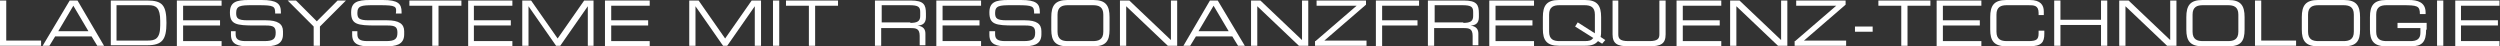
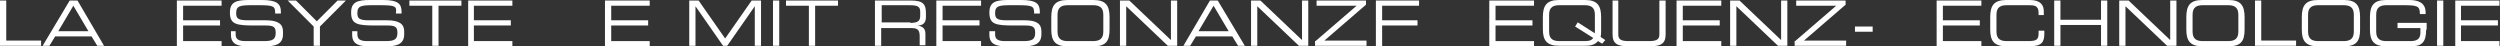
<svg xmlns="http://www.w3.org/2000/svg" version="1.1" id="Ebene_1" x="0px" y="0px" viewBox="0 0 480.6 8.9" style="enable-background:new 0 0 480.6 8.9;" xml:space="preserve">
  <rect x="0" y="0" width="480.6" height="8.9" fill="#333333" stroke="none" />
  <style type="text/css"> .st0{fill:#FFFFFF;} </style>
  <g>
    <path class="st0" d="M0,0.1h1.2v7.7h6.7v1H0V0.1z" />
    <path class="st0" d="M13.4,0.1h1.5L20,8.8h-1.3l-1.1-1.8h-7L9.5,8.8H8.2L13.4,0.1z M14.1,1.1L11.2,6H17L14.1,1.1z" />
-     <path class="st0" d="M21.3,0.1h7C31.2,0.1,32,1,32,4.4c0,3.2-0.8,4.3-3.7,4.3h-7V0.1z M30.8,4c0-2.5-0.8-3-2.2-3h-6.2v6.8h6 c1.4,0,2.4-0.3,2.4-2.9V4z" />
    <path class="st0" d="M34.1,0.1h8.5v1h-7.4v2.8h7.1v1h-7.1v3h7.4v1h-8.6V0.1z" />
    <path class="st0" d="M44.2,6h1.1v0.6c0,0.9,0.5,1.3,1.9,1.3h3.6c1.7,0,2.2-0.4,2.2-1.6c0-1.1-0.4-1.4-1.9-1.4H49 c-3.6,0-4.8-0.2-4.8-2.5c0-2,1.2-2.4,3.6-2.4h2.5C53.2,0,54,0.7,54,2.3v0.3h-1.1c0-1.4-0.2-1.6-3.2-1.6h-1.2 c-2.3,0-3.1,0.1-3.1,1.5c0,1,0.3,1.4,2.2,1.4h3.5c2.3,0,3.3,0.7,3.3,2.1v0.6c0,2.1-1.8,2.3-3.5,2.3h-3.3c-1.7,0-3.2-0.3-3.2-2.2V6z " />
    <path class="st0" d="M60.3,5.1l-5-5h1.6l4,4l4-4h1.6l-5,5v3.7h-1.2V5.1z" />
    <path class="st0" d="M67.6,6h1.1v0.6c0,0.9,0.5,1.3,1.9,1.3h3.6c1.7,0,2.2-0.4,2.2-1.6c0-1.1-0.4-1.4-1.9-1.4h-2.2 c-3.6,0-4.8-0.2-4.8-2.5c0-2,1.2-2.4,3.6-2.4h2.5c2.9,0,3.6,0.7,3.6,2.3v0.3h-1.1C76.3,1.2,76.1,1,73,1h-1.2 c-2.3,0-3.1,0.1-3.1,1.5c0,1,0.3,1.4,2.2,1.4h3.5c2.3,0,3.3,0.7,3.3,2.1v0.6c0,2.1-1.8,2.3-3.5,2.3h-3.3c-1.7,0-3.2-0.3-3.2-2.2V6z " />
    <path class="st0" d="M83.1,1.1h-4.4v-1h10v1h-4.4v7.7h-1.2V1.1z" />
    <path class="st0" d="M90,0.1h8.5v1h-7.4v2.8h7.1v1h-7.1v3h7.4v1H90V0.1z" />
-     <path class="st0" d="M100.3,0.1h1.8l5.1,7.3l5.1-7.3h1.8v8.7H113V1.2h0l-5.3,7.6h-0.8l-5.3-7.6h0v7.6h-1.2V0.1z" />
    <path class="st0" d="M116.4,0.1h8.5v1h-7.4v2.8h7.1v1h-7.1v3h7.4v1h-8.6V0.1z" />
    <path class="st0" d="M132.5,0.1h1.8l5.1,7.3l5.1-7.3h1.8v8.7h-1.2V1.2h0l-5.3,7.6H139l-5.3-7.6h0v7.6h-1.2V0.1z" />
    <path class="st0" d="M148.6,0.1h1.2v8.7h-1.2V0.1z" />
    <path class="st0" d="M155.5,1.1h-4.4v-1h10v1h-4.4v7.7h-1.2V1.1z" />
    <path class="st0" d="M168.2,0.1h6.9c2.5,0,2.9,0.8,2.9,2.5v0.7c0,1.2-0.7,1.6-1.6,1.6v0c1.2,0.2,1.5,0.8,1.5,1.6v2.2h-1.1V6.9 c0-1.4-0.7-1.5-1.7-1.5h-5.7v3.4h-1.2V0.1z M175,4.4c1.3,0,1.9-0.3,1.9-1.3V2.3c0-1-0.4-1.3-2.1-1.3h-5.3v3.3H175z" />
    <path class="st0" d="M180.1,0.1h8.5v1h-7.4v2.8h7.1v1h-7.1v3h7.4v1h-8.6V0.1z" />
    <path class="st0" d="M190.2,6h1.1v0.6c0,0.9,0.5,1.3,1.9,1.3h3.6c1.7,0,2.2-0.4,2.2-1.6c0-1.1-0.4-1.4-1.9-1.4H195 c-3.6,0-4.8-0.2-4.8-2.5c0-2,1.2-2.4,3.6-2.4h2.5c2.9,0,3.6,0.7,3.6,2.3v0.3h-1.1c0-1.4-0.2-1.6-3.2-1.6h-1.2 c-2.3,0-3.1,0.1-3.1,1.5c0,1,0.3,1.4,2.2,1.4h3.5c2.3,0,3.2,0.7,3.2,2.1v0.6c0,2.1-1.8,2.3-3.5,2.3h-3.3c-1.7,0-3.2-0.3-3.2-2.2V6z " />
    <path class="st0" d="M202.1,3.3c0-2.2,0.7-3.3,3.1-3.3h5c2.4,0,3.1,1.1,3.1,3.3v2.4c0,2.2-0.7,3.2-3.1,3.2h-5 c-2.4,0-3.1-1.1-3.1-3.2V3.3z M212.1,2.8c0-1.5-0.9-1.8-2-1.8h-4.8c-1.1,0-2,0.3-2,1.8v3.3c0,1.5,0.9,1.8,2,1.8h4.8 c1.1,0,2-0.3,2-1.8V2.8z" />
    <path class="st0" d="M215.3,0.1h1.8l8,7.6V0.1h1.2v8.7h-1.8l-8-7.6v7.6h-1.2V0.1z" />
    <path class="st0" d="M232.6,0.1h1.5l5.2,8.7h-1.3l-1.1-1.8h-7l-1.1,1.8h-1.3L232.6,0.1z M233.3,1.1L230.4,6h5.8L233.3,1.1z" />
    <path class="st0" d="M240.5,0.1h1.8l8,7.6V0.1h1.2v8.7h-1.8l-8-7.6v7.6h-1.2V0.1z" />
    <path class="st0" d="M252.9,7.9l7.9-6.8h-7.7v-1h9.5v0.8l-8,6.9h8.1v1h-9.9V7.9z" />
    <path class="st0" d="M264.5,0.1h8.3v1h-7.1v2.8h6.8v1h-6.8v4h-1.2V0.1z" />
-     <path class="st0" d="M274.5,0.1h6.9c2.5,0,2.9,0.8,2.9,2.5v0.7c0,1.2-0.7,1.6-1.6,1.6v0c1.2,0.2,1.5,0.8,1.5,1.6v2.2h-1.1V6.9 c0-1.4-0.7-1.5-1.7-1.5h-5.7v3.4h-1.2V0.1z M281.3,4.4c1.3,0,1.9-0.3,1.9-1.3V2.3c0-1-0.4-1.3-2.1-1.3h-5.3v3.3H281.3z" />
    <path class="st0" d="M286.4,0.1h8.5v1h-7.4v2.8h7.1v1h-7.1v3h7.4v1h-8.6V0.1z" />
    <path class="st0" d="M307.2,7.9c-0.5,0.6-1.2,0.9-2.5,0.9h-5c-2.4,0-3.1-1.1-3.1-3.2V3.3c0-2.2,0.7-3.3,3.1-3.3h5 c2.4,0,3.1,1.1,3.1,3.3v2.4c0,0.5,0,1-0.1,1.4l0.9,0.6L308,8.4L307.2,7.9z M306.6,2.8c0-1.5-0.9-1.8-2-1.8h-4.8c-1.1,0-2,0.3-2,1.8 v3.3c0,1.5,0.9,1.8,2,1.8h4.8c0.9,0,1.3-0.1,1.7-0.6l-3.5-2.2l0.5-0.8l3.3,2.1V2.8z" />
    <path class="st0" d="M309.9,0.1h1.2v6.5c0,0.8,0.3,1.3,1.9,1.3h4.1c1.6,0,1.9-0.5,1.9-1.3V0.1h1.2v6.5c0,1.8-0.9,2.3-3.1,2.3h-4 c-2.2,0-3.1-0.5-3.1-2.3V0.1z" />
    <path class="st0" d="M322.4,0.1h8.5v1h-7.4v2.8h7.1v1h-7.1v3h7.4v1h-8.6V0.1z" />
    <path class="st0" d="M332.6,0.1h1.8l8,7.6V0.1h1.2v8.7h-1.8l-8-7.6v7.6h-1.2V0.1z" />
    <path class="st0" d="M345.1,7.9l7.9-6.8h-7.7v-1h9.5v0.8l-8,6.9h8.1v1h-9.9V7.9z" />
    <path class="st0" d="M356.6,5.1h3.4v1h-3.4V5.1z" />
-     <path class="st0" d="M365.5,1.1h-4.4v-1h10v1h-4.4v7.7h-1.2V1.1z" />
    <path class="st0" d="M372.4,0.1h8.5v1h-7.4v2.8h7.1v1h-7.1v3h7.4v1h-8.6V0.1z" />
    <path class="st0" d="M382.6,3.3c0-2.2,0.7-3.3,3.1-3.3h4.5c2.1,0,2.7,1,2.7,2.2v0.7h-1V2.5c0-1.5-0.9-1.5-2-1.5h-4.1 c-1.1,0-2,0.3-2,1.8v3.3c0,1.5,0.9,1.8,2,1.8h4.1c1.6,0,2-0.3,2-1.5V5.9h1.1v0.6c0,1.6-0.5,2.4-2.9,2.4h-4.4 c-2.4,0-3.1-1.1-3.1-3.2V3.3z" />
    <path class="st0" d="M394.9,0.1h1.2v3.7h7.8V0.1h1.2v8.7h-1.2v-4h-7.8v4h-1.2V0.1z" />
    <path class="st0" d="M407.4,0.1h1.8l8,7.6V0.1h1.2v8.7h-1.8l-8-7.6v7.6h-1.2V0.1z" />
    <path class="st0" d="M420.3,3.3c0-2.2,0.7-3.3,3.1-3.3h5c2.4,0,3.1,1.1,3.1,3.3v2.4c0,2.2-0.7,3.2-3.1,3.2h-5 c-2.4,0-3.1-1.1-3.1-3.2V3.3z M430.3,2.8c0-1.5-0.9-1.8-2-1.8h-4.8c-1.1,0-2,0.3-2,1.8v3.3c0,1.5,0.9,1.8,2,1.8h4.8 c1.1,0,2-0.3,2-1.8V2.8z" />
    <path class="st0" d="M433.5,0.1h1.2v7.7h6.7v1h-7.9V0.1z" />
    <path class="st0" d="M442.5,3.3c0-2.2,0.7-3.3,3.1-3.3h5c2.4,0,3.1,1.1,3.1,3.3v2.4c0,2.2-0.7,3.2-3.1,3.2h-5 c-2.4,0-3.1-1.1-3.1-3.2V3.3z M452.5,2.8c0-1.5-0.9-1.8-2-1.8h-4.8c-1.1,0-2,0.3-2,1.8v3.3c0,1.5,0.9,1.8,2,1.8h4.8 c1.1,0,2-0.3,2-1.8V2.8z" />
    <path class="st0" d="M466.4,5.7c0,2.4-0.8,3.2-2.9,3.2h-4.8c-2.4,0-3.1-1.1-3.1-3.2V3.3c0-2.2,0.7-3.3,3.1-3.3h4.4 c1.6,0,3.2,0.4,3.2,2.4v0.3h-1.1c0-1.6-0.5-1.7-3.4-1.7h-3c-1.1,0-2,0.3-2,1.8v3.3c0,1.5,0.9,1.8,2,1.8h4.6c1.2,0,1.9-0.4,1.9-1.6 V5.4h-4.4v-1h5.6V5.7z" />
    <path class="st0" d="M468.5,0.1h1.2v8.7h-1.2V0.1z" />
    <path class="st0" d="M472,0.1h8.5v1h-7.4v2.8h7.1v1h-7.1v3h7.4v1H472V0.1z" />
  </g>
</svg>